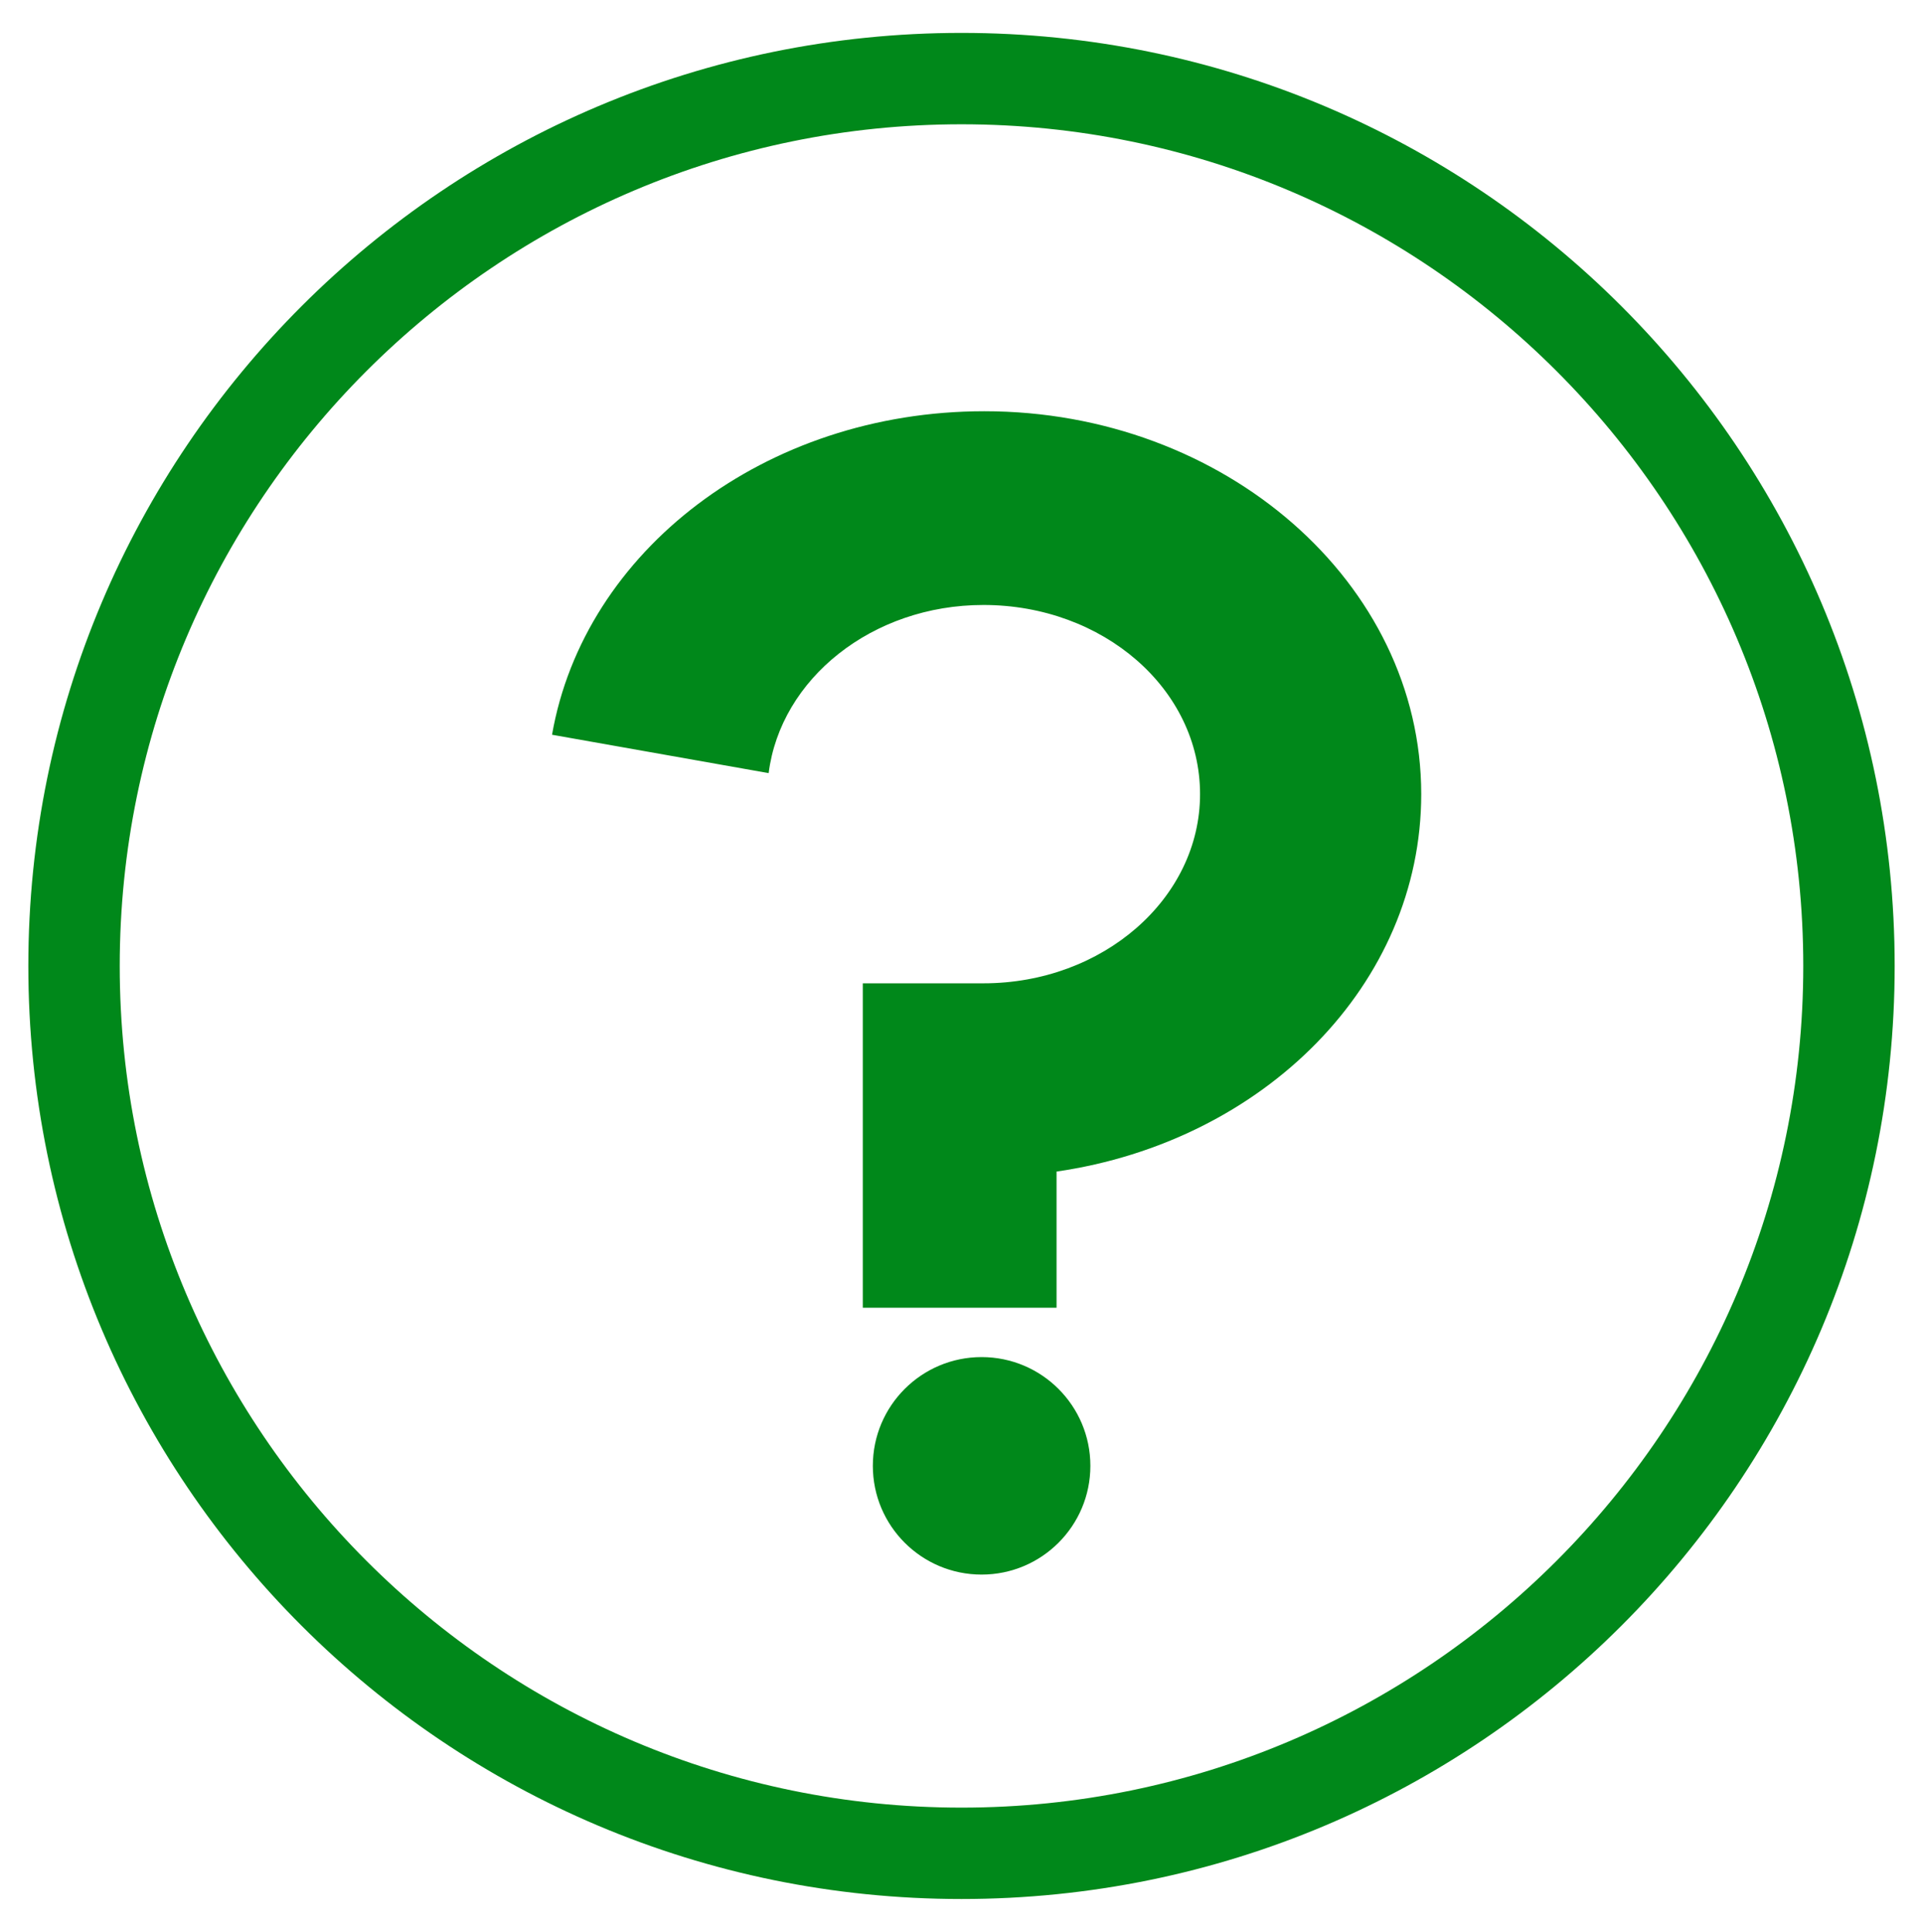
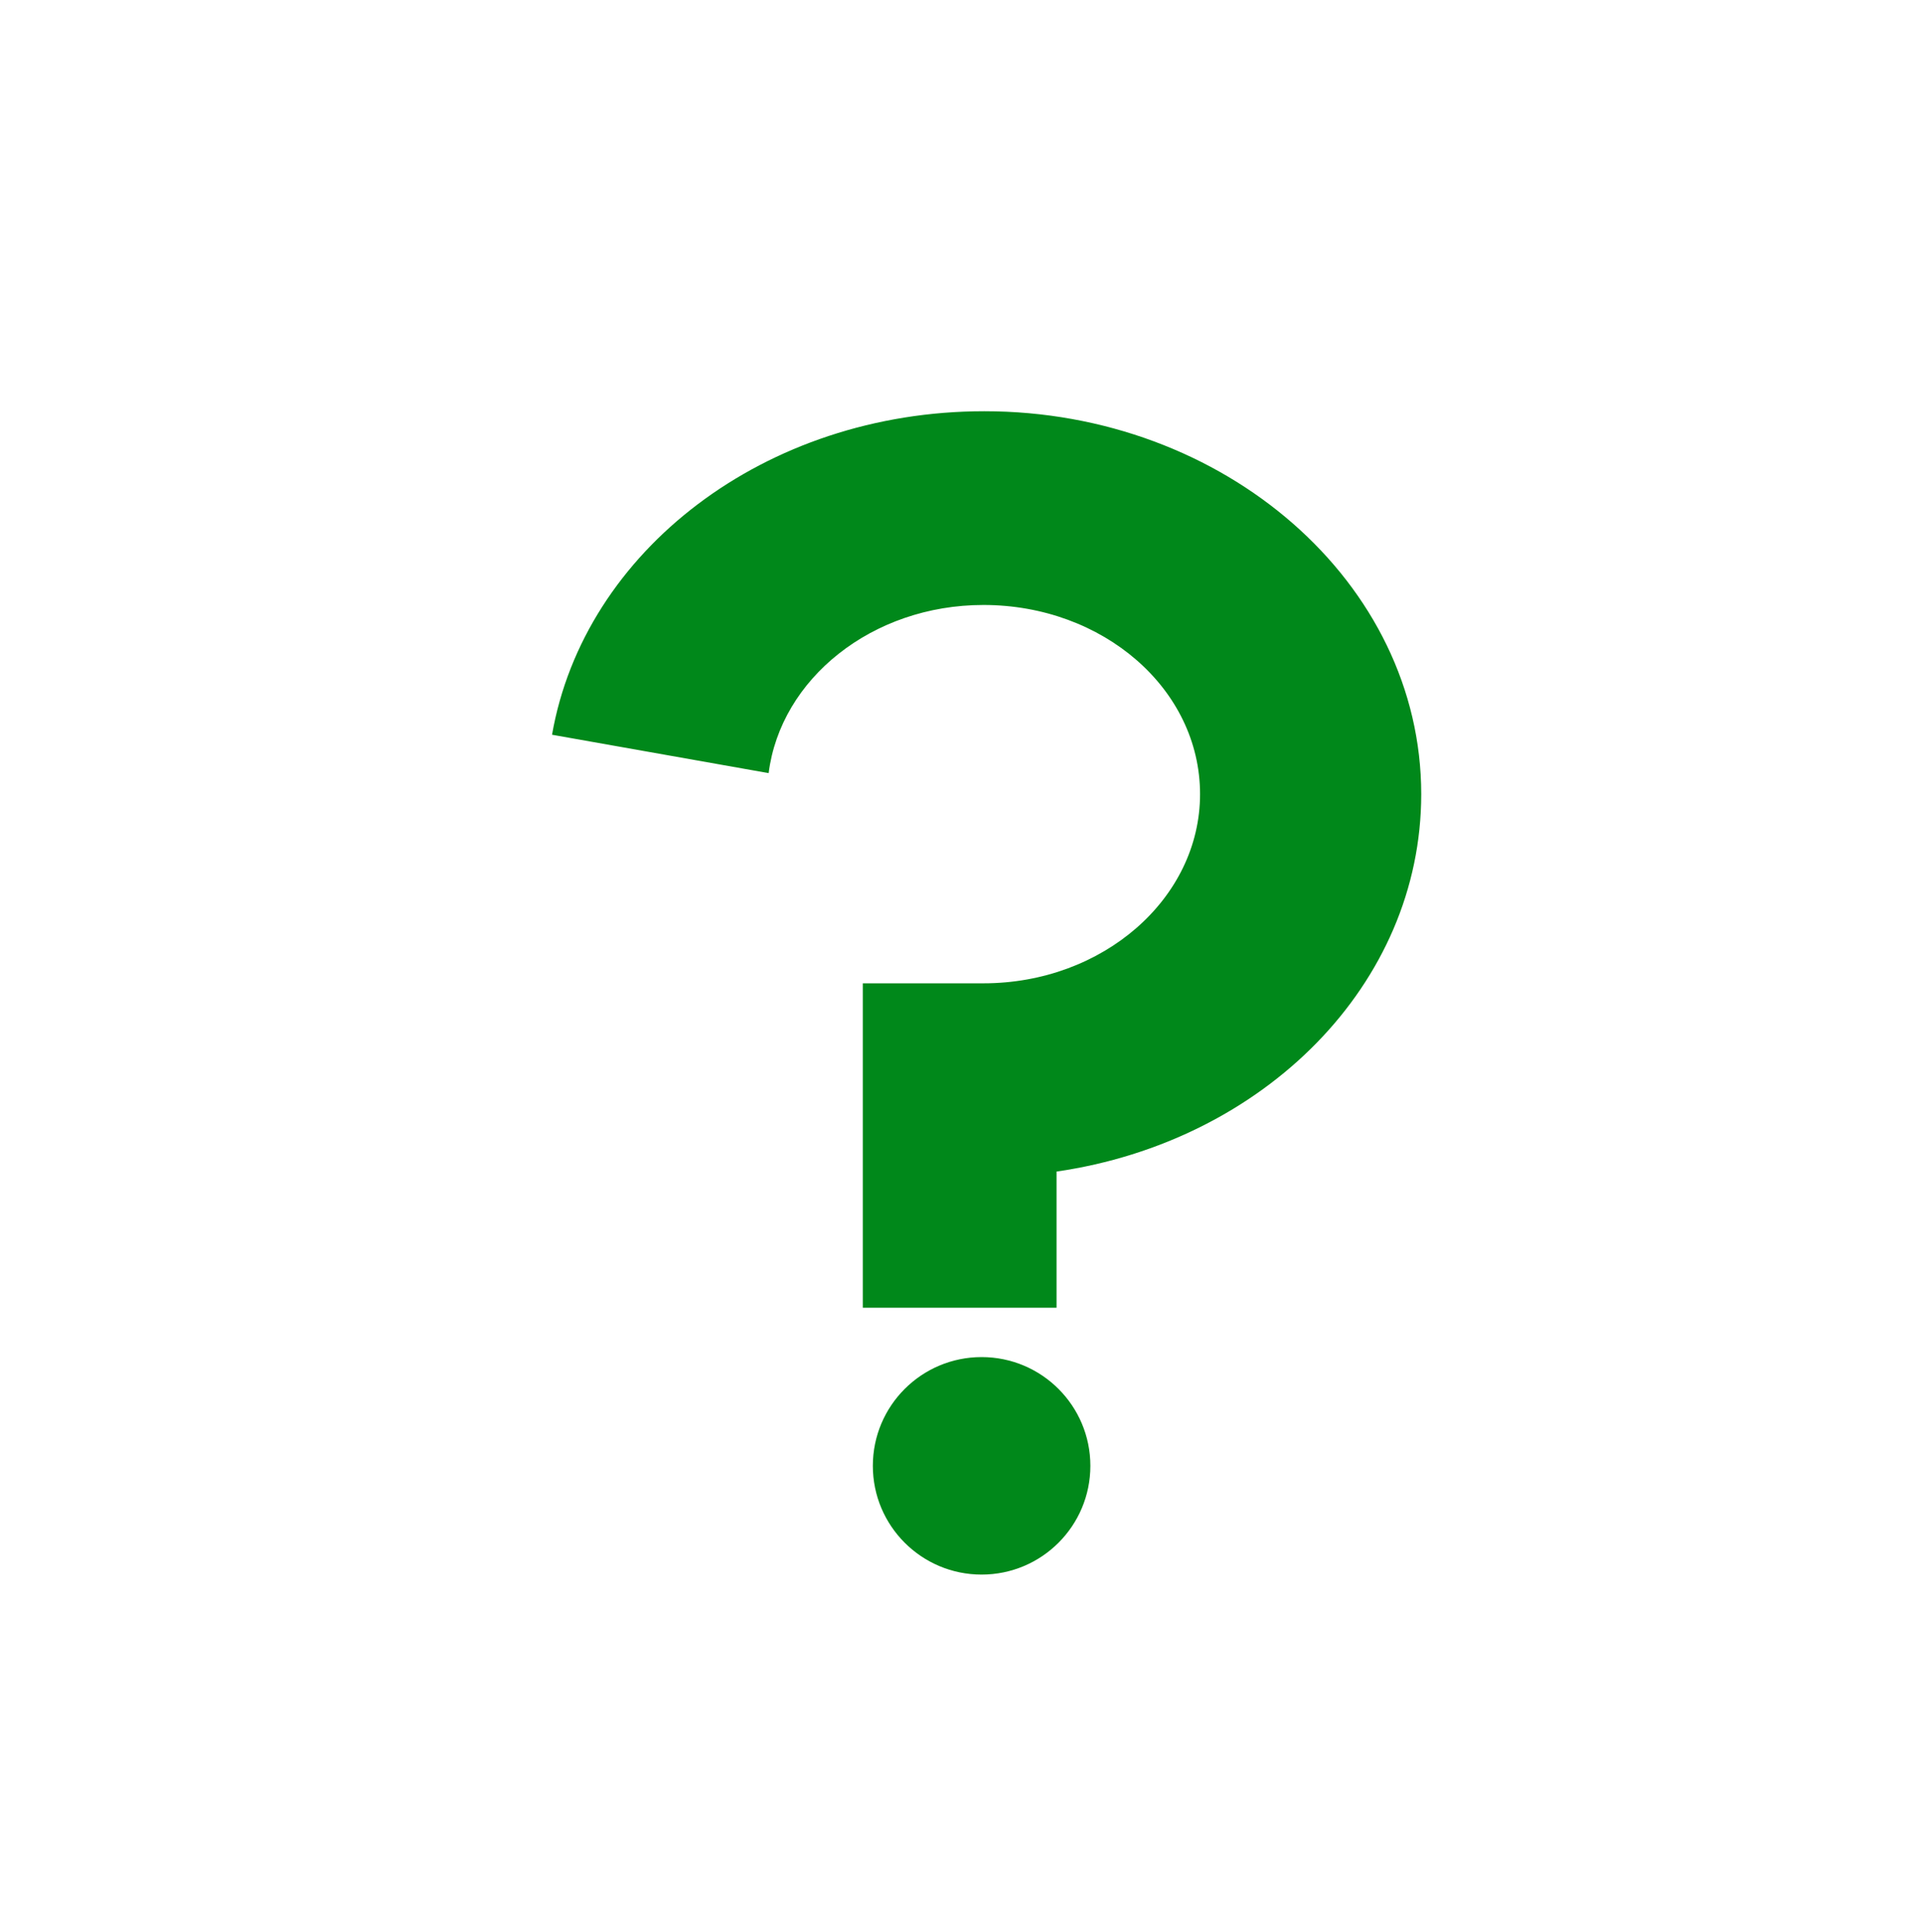
<svg xmlns="http://www.w3.org/2000/svg" version="1.1" id="Layer_1" x="0px" y="0px" viewBox="0 0 210.4 211.4" style="enable-background:new 0 0 210.4 211.4;" xml:space="preserve">
  <style type="text/css">
	.st0{enable-background:new    ;}
	.st1{fill:#00881A;}
</style>
  <g class="st0">
-     <path class="st1" d="M105.2,13.6c50.8,0,92.1,41.3,92.1,92.1s-41.3,92.1-92.1,92.1s-92.1-41.3-92.1-92.1S54.4,13.6,105.2,13.6    M105.2,3.6C48.8,3.6,3.1,49.3,3.1,105.7s45.7,102.1,102.1,102.1c56.4,0,102.1-45.7,102.1-102.1S161.6,3.6,105.2,3.6L105.2,3.6z" />
-   </g>
+     </g>
  <path class="st1" d="M155.5,86.9c0,20.8-17.2,38-39.9,41.3v14.9H94.4v-35.5h13.2c13.1,0,23.7-9.3,23.7-20.7  c0-11.5-10.6-20.7-23.7-20.7c-12.2,0-22.2,8.1-23.5,18.4l-23.7-4.2C63.9,60.3,83.7,45,107.7,45C134,45,155.5,63.8,155.5,86.9z" />
  <circle class="st1" cx="107.4" cy="160.4" r="11.9" />
</svg>